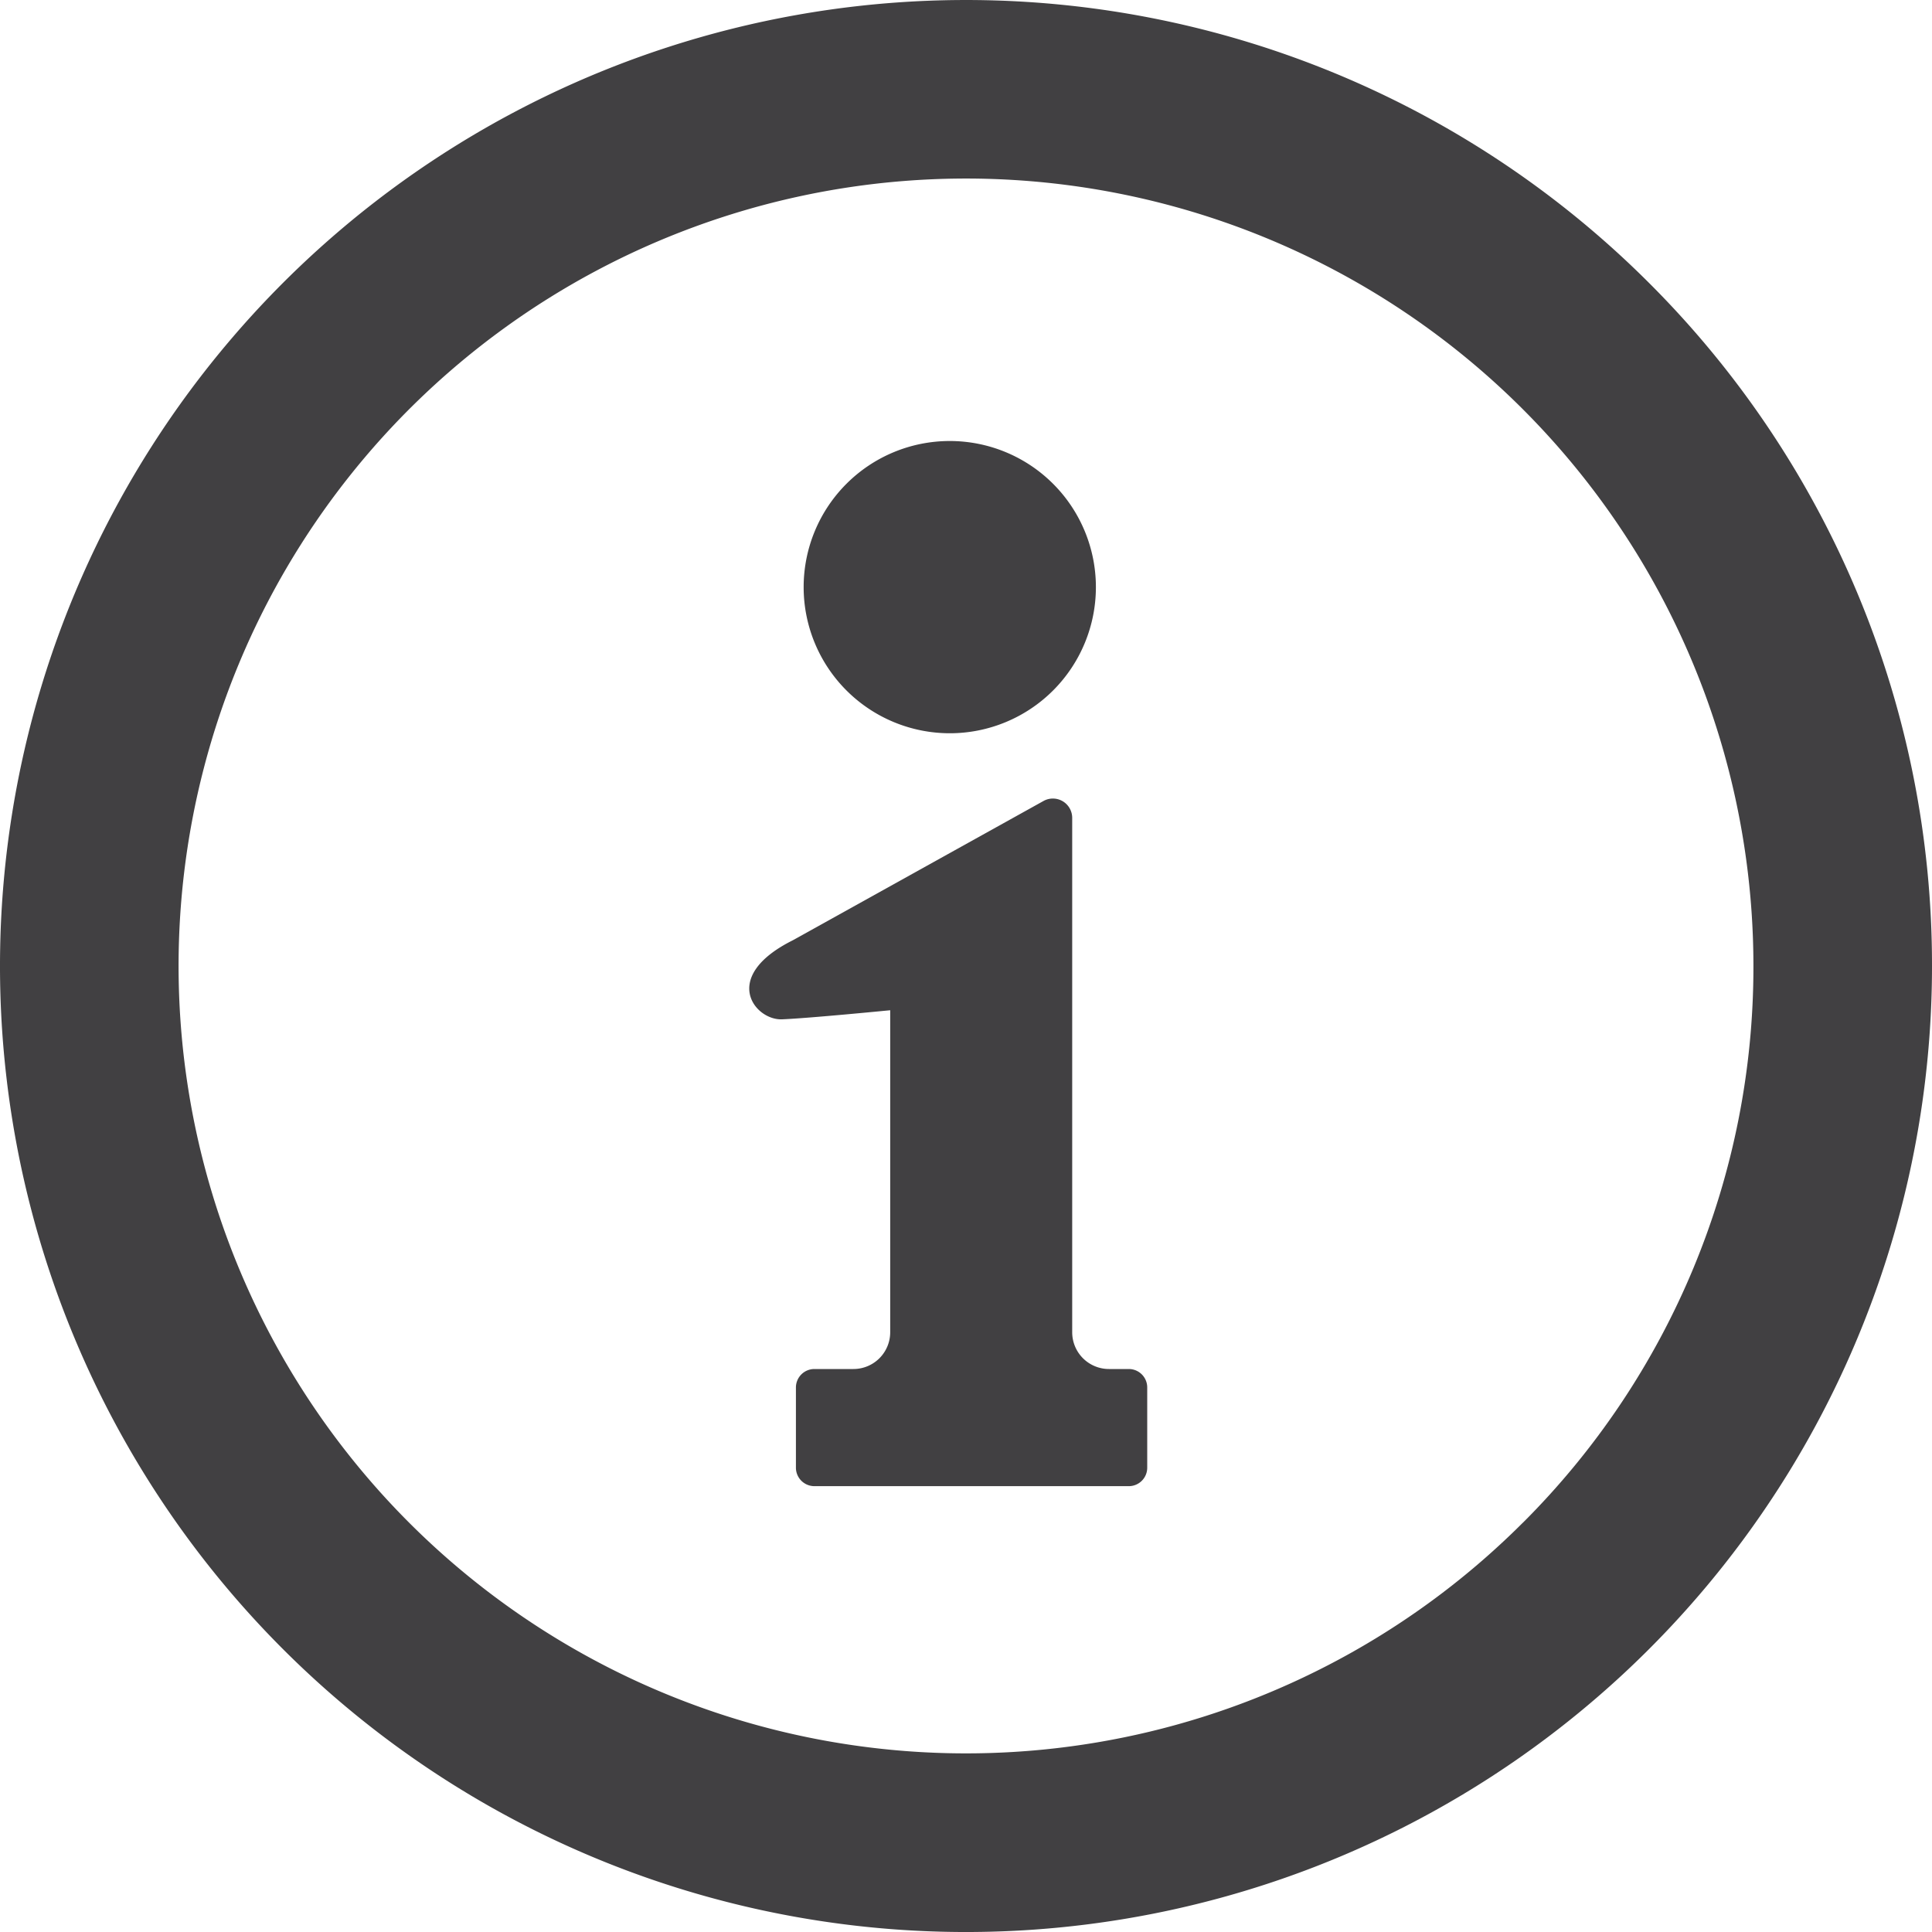
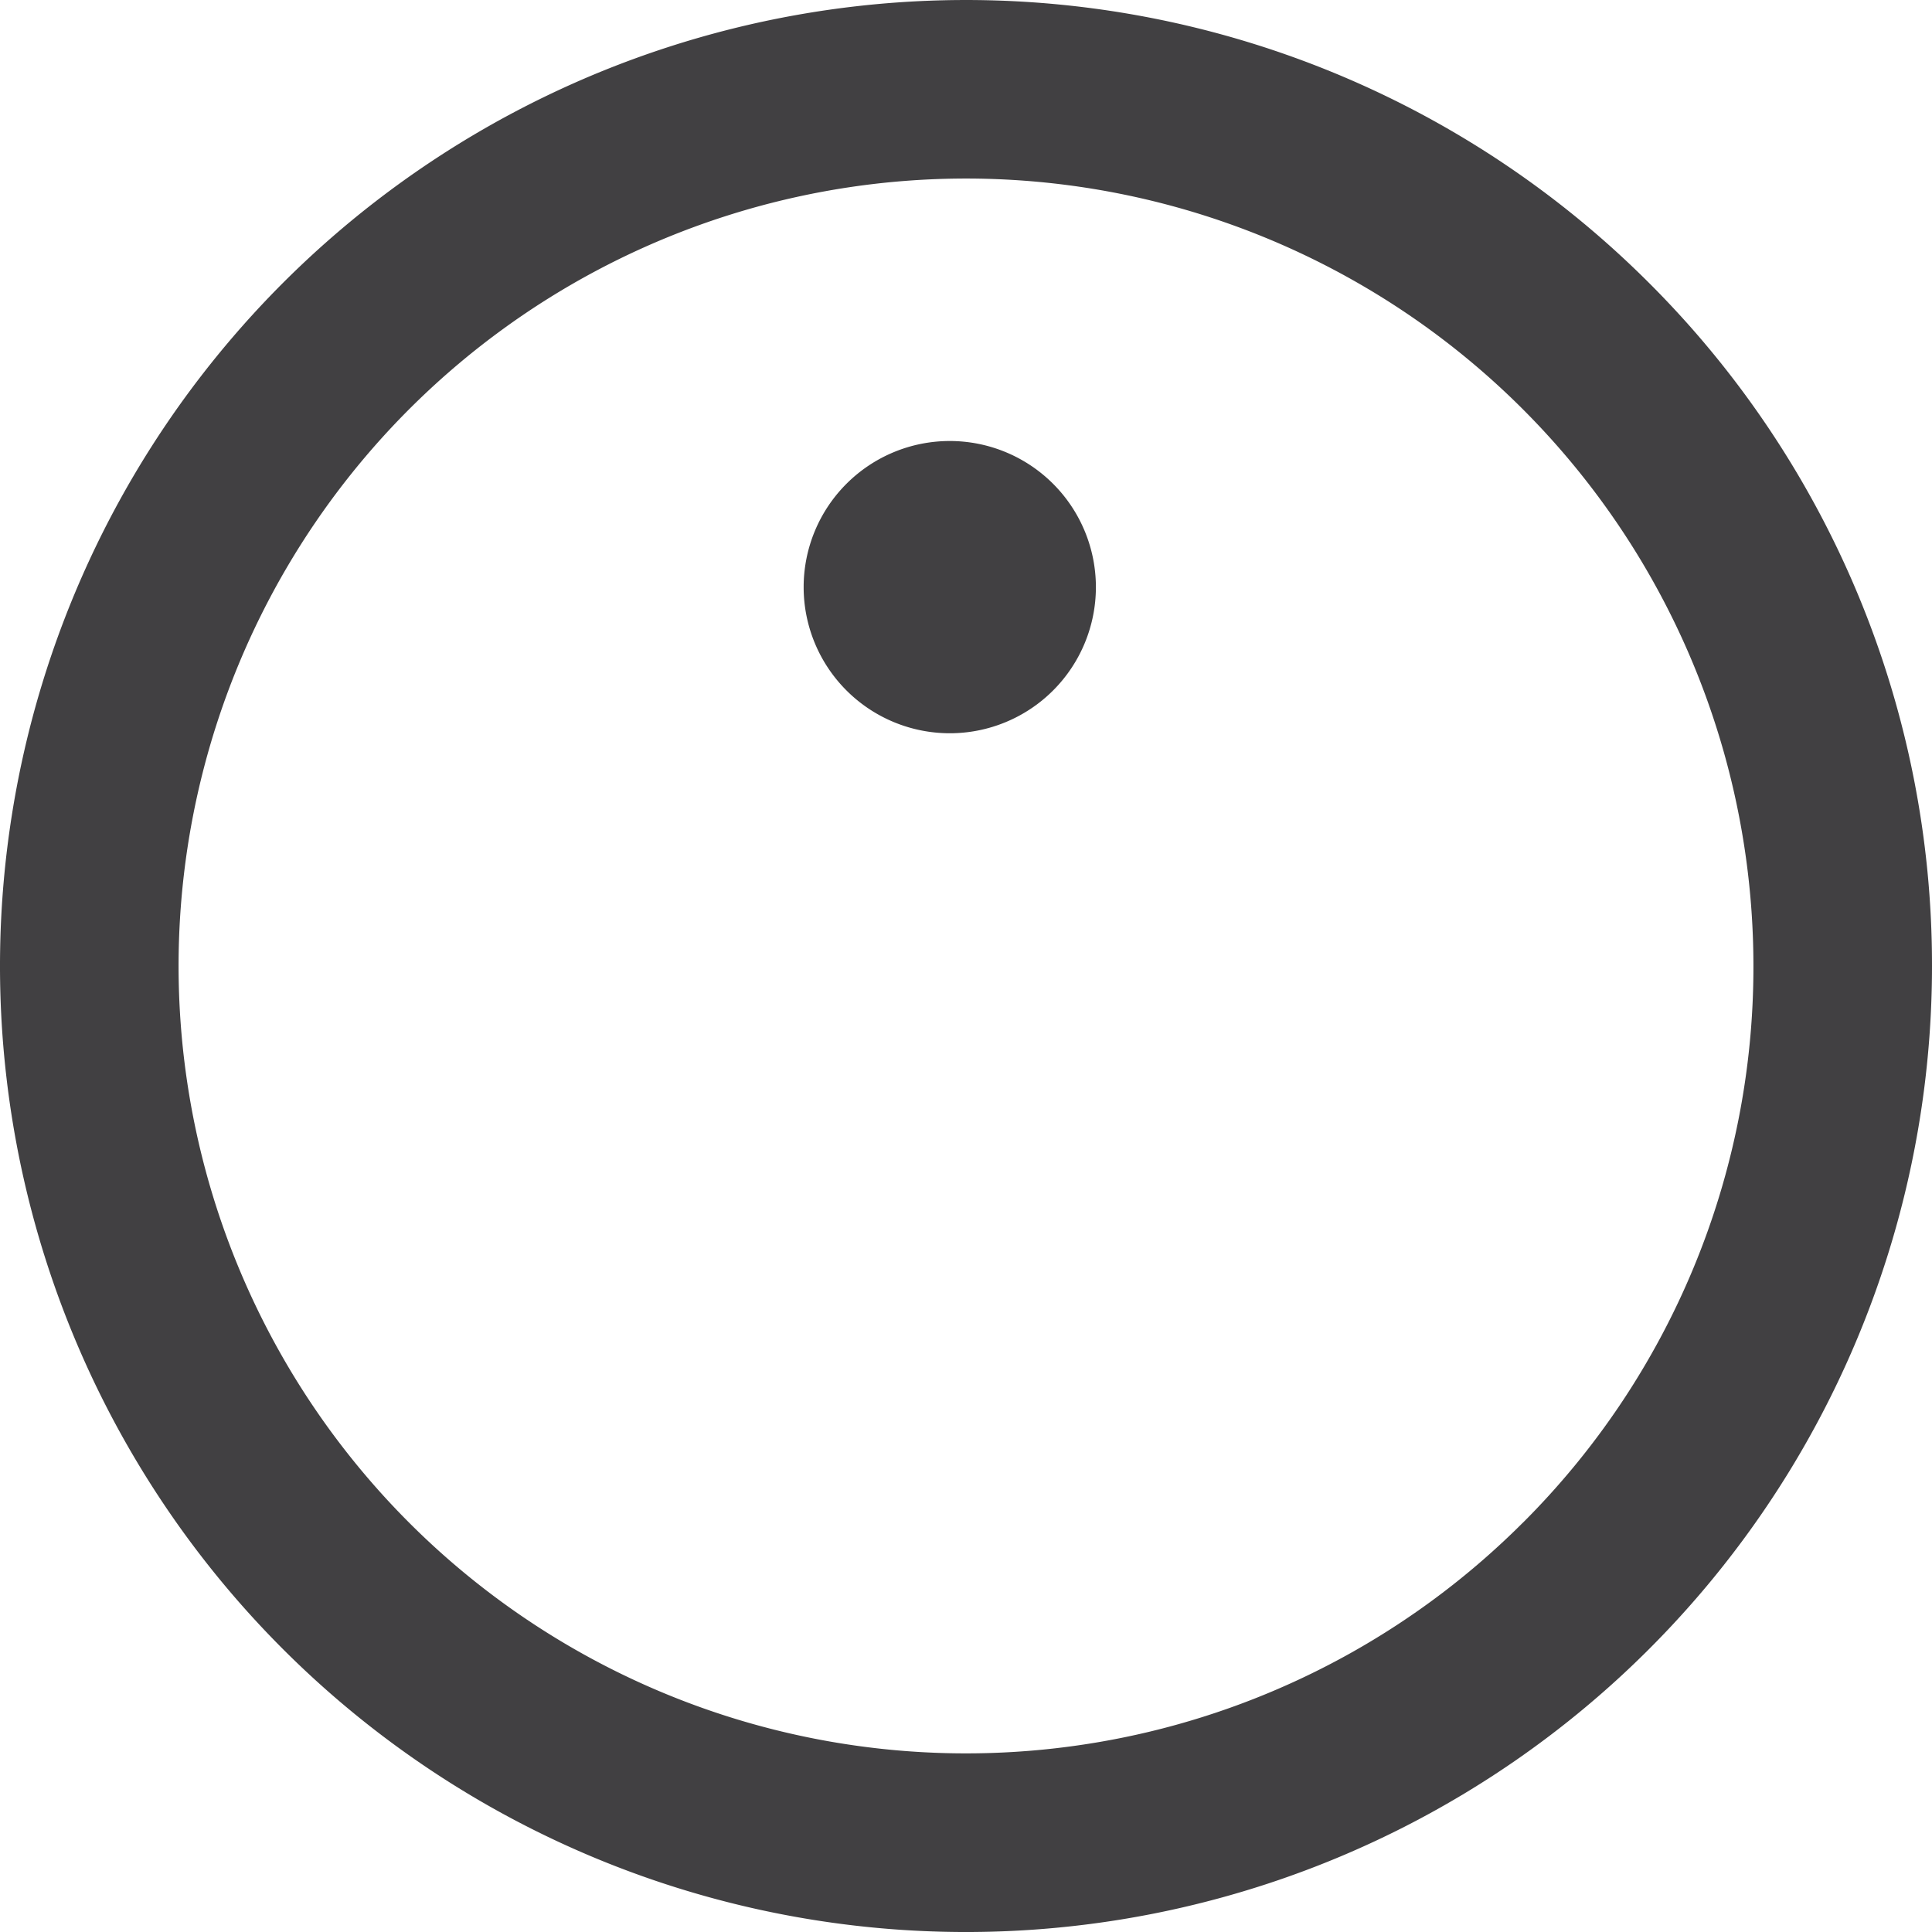
<svg xmlns="http://www.w3.org/2000/svg" id="icon_aboutUs" width="30" height="30" viewBox="0 0 30 30">
  <path id="パス_930" data-name="パス 930" d="M25.606,4.393A15,15,0,1,0,30,15,14.957,14.957,0,0,0,25.606,4.393Zm-1.96,19.252A12.227,12.227,0,1,1,27.227,15,12.185,12.185,0,0,1,23.646,23.646Z" fill="#414042" />
  <path id="パス_931" data-name="パス 931" d="M215.239,121.418a2.269,2.269,0,1,0-2.269-2.269A2.27,2.27,0,0,0,215.239,121.418Z" transform="translate(-200.491 -110.032)" fill="#414042" />
-   <path id="パス_932" data-name="パス 932" d="M204.466,220.474h-.308a.571.571,0,0,1-.572-.571v-7.988a.3.3,0,0,0-.439-.265l-3.9,2.167c-1.134.567-.59,1.244-.167,1.227s1.68-.141,1.68-.141v5a.571.571,0,0,1-.572.571h-.606a.287.287,0,0,0-.286.286v1.247a.287.287,0,0,0,.286.286h4.883a.286.286,0,0,0,.286-.286V220.76A.286.286,0,0,0,204.466,220.474Z" transform="translate(-186.937 -199.216)" fill="#414042" />
</svg>